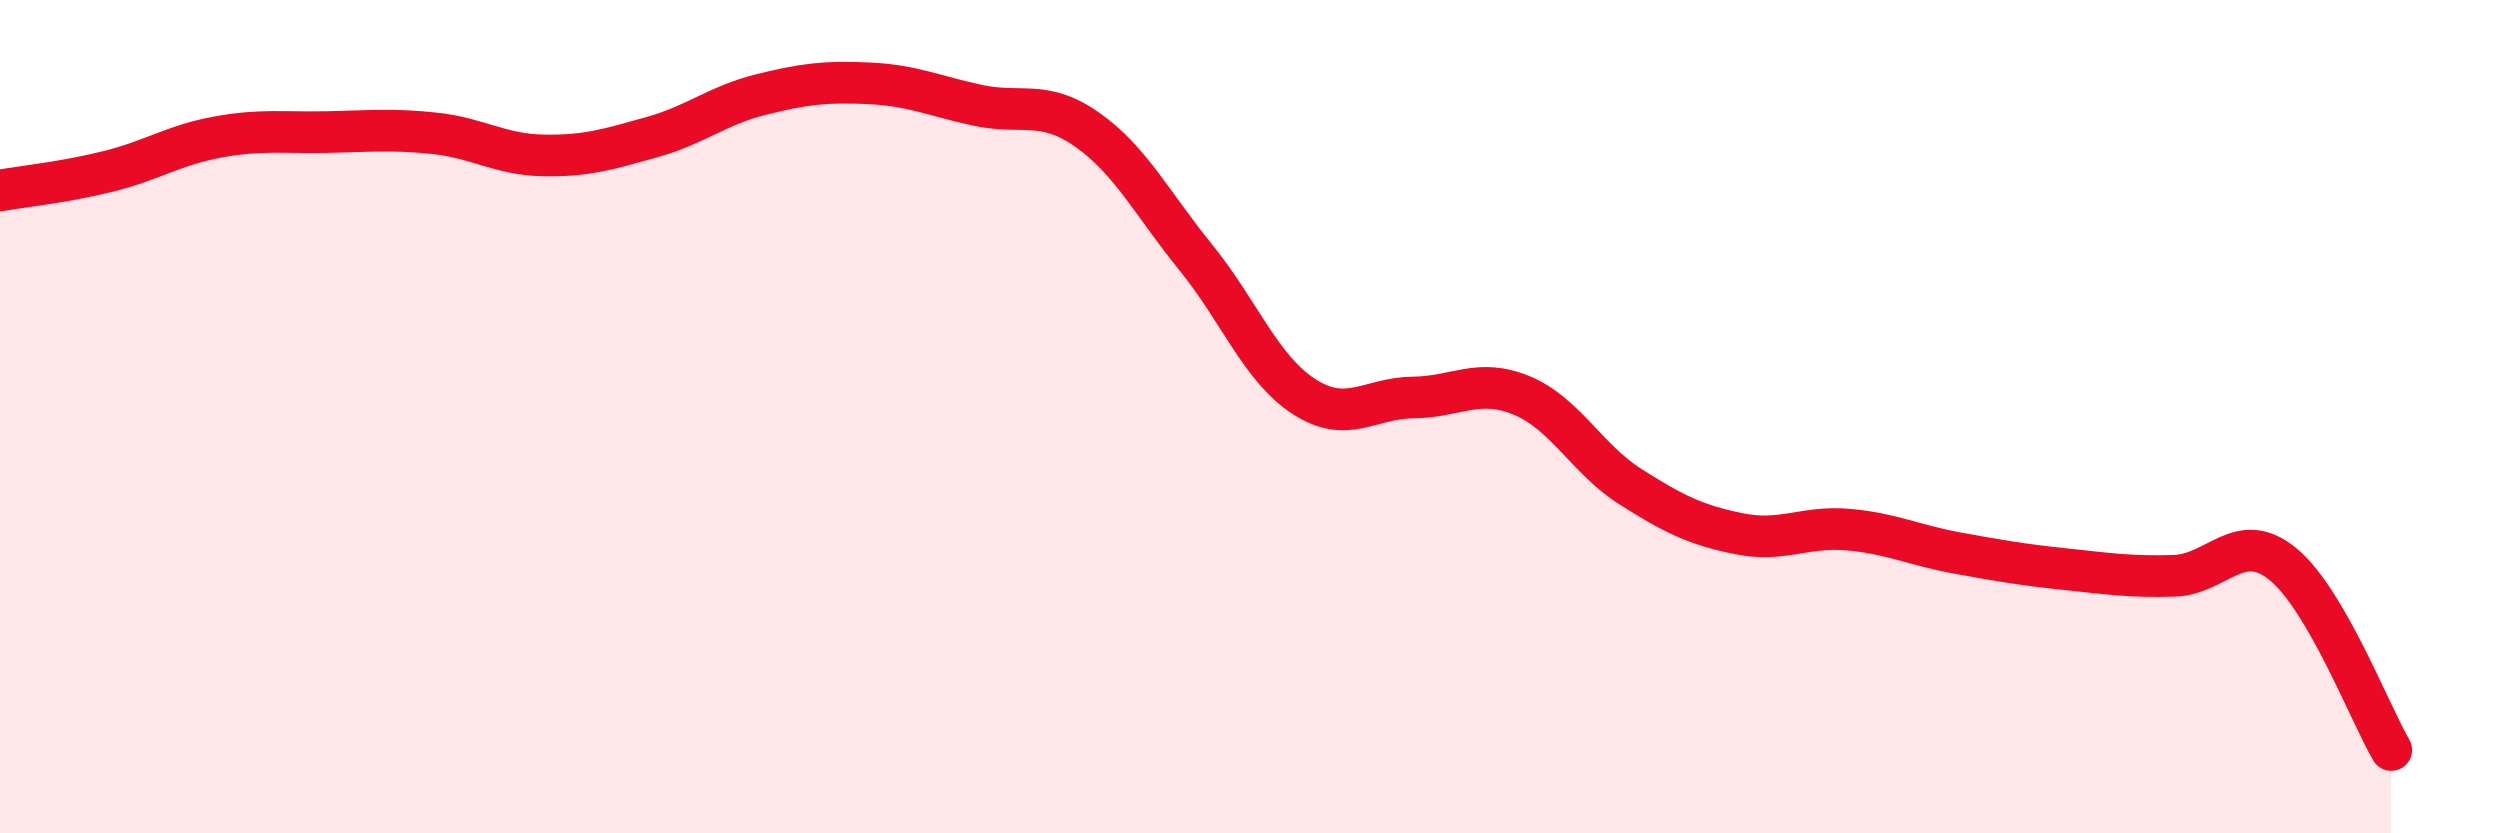
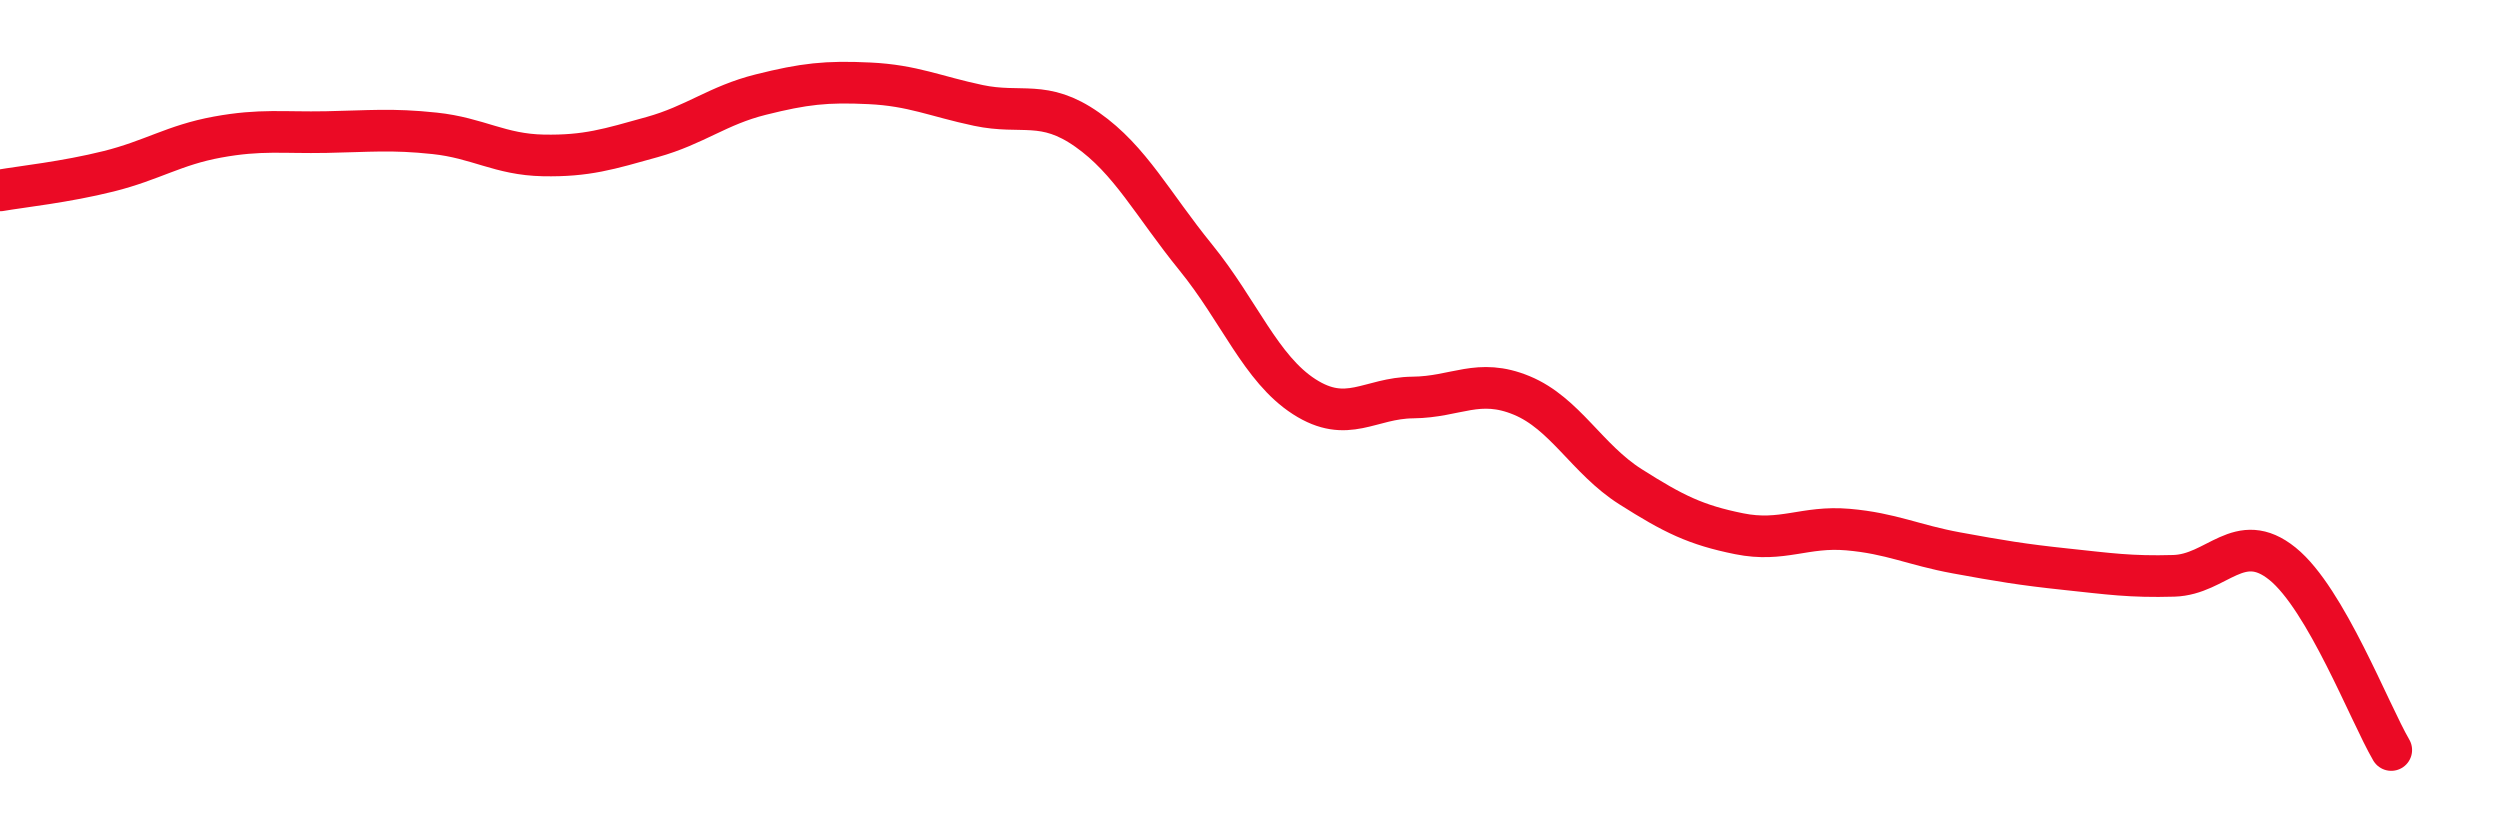
<svg xmlns="http://www.w3.org/2000/svg" width="60" height="20" viewBox="0 0 60 20">
-   <path d="M 0,4.57 C 0.52,4.48 1.57,4.37 2.61,4.11 C 3.65,3.85 4.18,3.48 5.22,3.29 C 6.26,3.1 6.79,3.19 7.83,3.17 C 8.87,3.15 9.39,3.09 10.43,3.2 C 11.47,3.31 12,3.71 13.04,3.73 C 14.08,3.75 14.61,3.58 15.65,3.29 C 16.69,3 17.22,2.53 18.26,2.27 C 19.3,2.01 19.83,1.95 20.87,2 C 21.91,2.05 22.44,2.31 23.48,2.53 C 24.52,2.75 25.05,2.38 26.09,3.11 C 27.13,3.84 27.66,4.9 28.7,6.18 C 29.74,7.46 30.26,8.85 31.3,9.52 C 32.34,10.19 32.87,9.55 33.91,9.54 C 34.95,9.53 35.48,9.06 36.52,9.49 C 37.56,9.92 38.09,11.02 39.13,11.68 C 40.17,12.34 40.7,12.6 41.74,12.81 C 42.78,13.02 43.31,12.62 44.35,12.71 C 45.39,12.8 45.92,13.08 46.96,13.27 C 48,13.46 48.53,13.55 49.57,13.66 C 50.61,13.77 51.13,13.85 52.17,13.82 C 53.21,13.79 53.74,12.69 54.78,13.53 C 55.82,14.37 56.87,17.11 57.39,18L57.39 20L0 20Z" fill="#EB0A25" opacity="0.1" stroke-linecap="round" stroke-linejoin="round" />
  <path d="M 0,4.57 C 0.52,4.48 1.57,4.37 2.61,4.11 C 3.65,3.85 4.18,3.48 5.22,3.29 C 6.26,3.1 6.79,3.19 7.83,3.17 C 8.87,3.15 9.39,3.09 10.43,3.2 C 11.47,3.31 12,3.71 13.04,3.73 C 14.08,3.75 14.61,3.58 15.65,3.29 C 16.69,3 17.22,2.53 18.26,2.27 C 19.3,2.01 19.83,1.95 20.87,2 C 21.91,2.05 22.44,2.31 23.48,2.53 C 24.52,2.75 25.05,2.38 26.09,3.11 C 27.13,3.84 27.66,4.9 28.7,6.18 C 29.74,7.46 30.26,8.85 31.3,9.52 C 32.34,10.19 32.87,9.55 33.91,9.54 C 34.95,9.53 35.48,9.06 36.52,9.49 C 37.56,9.92 38.09,11.02 39.13,11.68 C 40.17,12.34 40.7,12.6 41.74,12.81 C 42.78,13.02 43.31,12.62 44.35,12.71 C 45.39,12.8 45.92,13.08 46.96,13.27 C 48,13.46 48.53,13.55 49.57,13.66 C 50.61,13.77 51.13,13.85 52.17,13.82 C 53.21,13.79 53.74,12.69 54.78,13.53 C 55.82,14.37 56.87,17.11 57.39,18" stroke="#EB0A25" stroke-width="1" fill="none" stroke-linecap="round" stroke-linejoin="round" />
</svg>